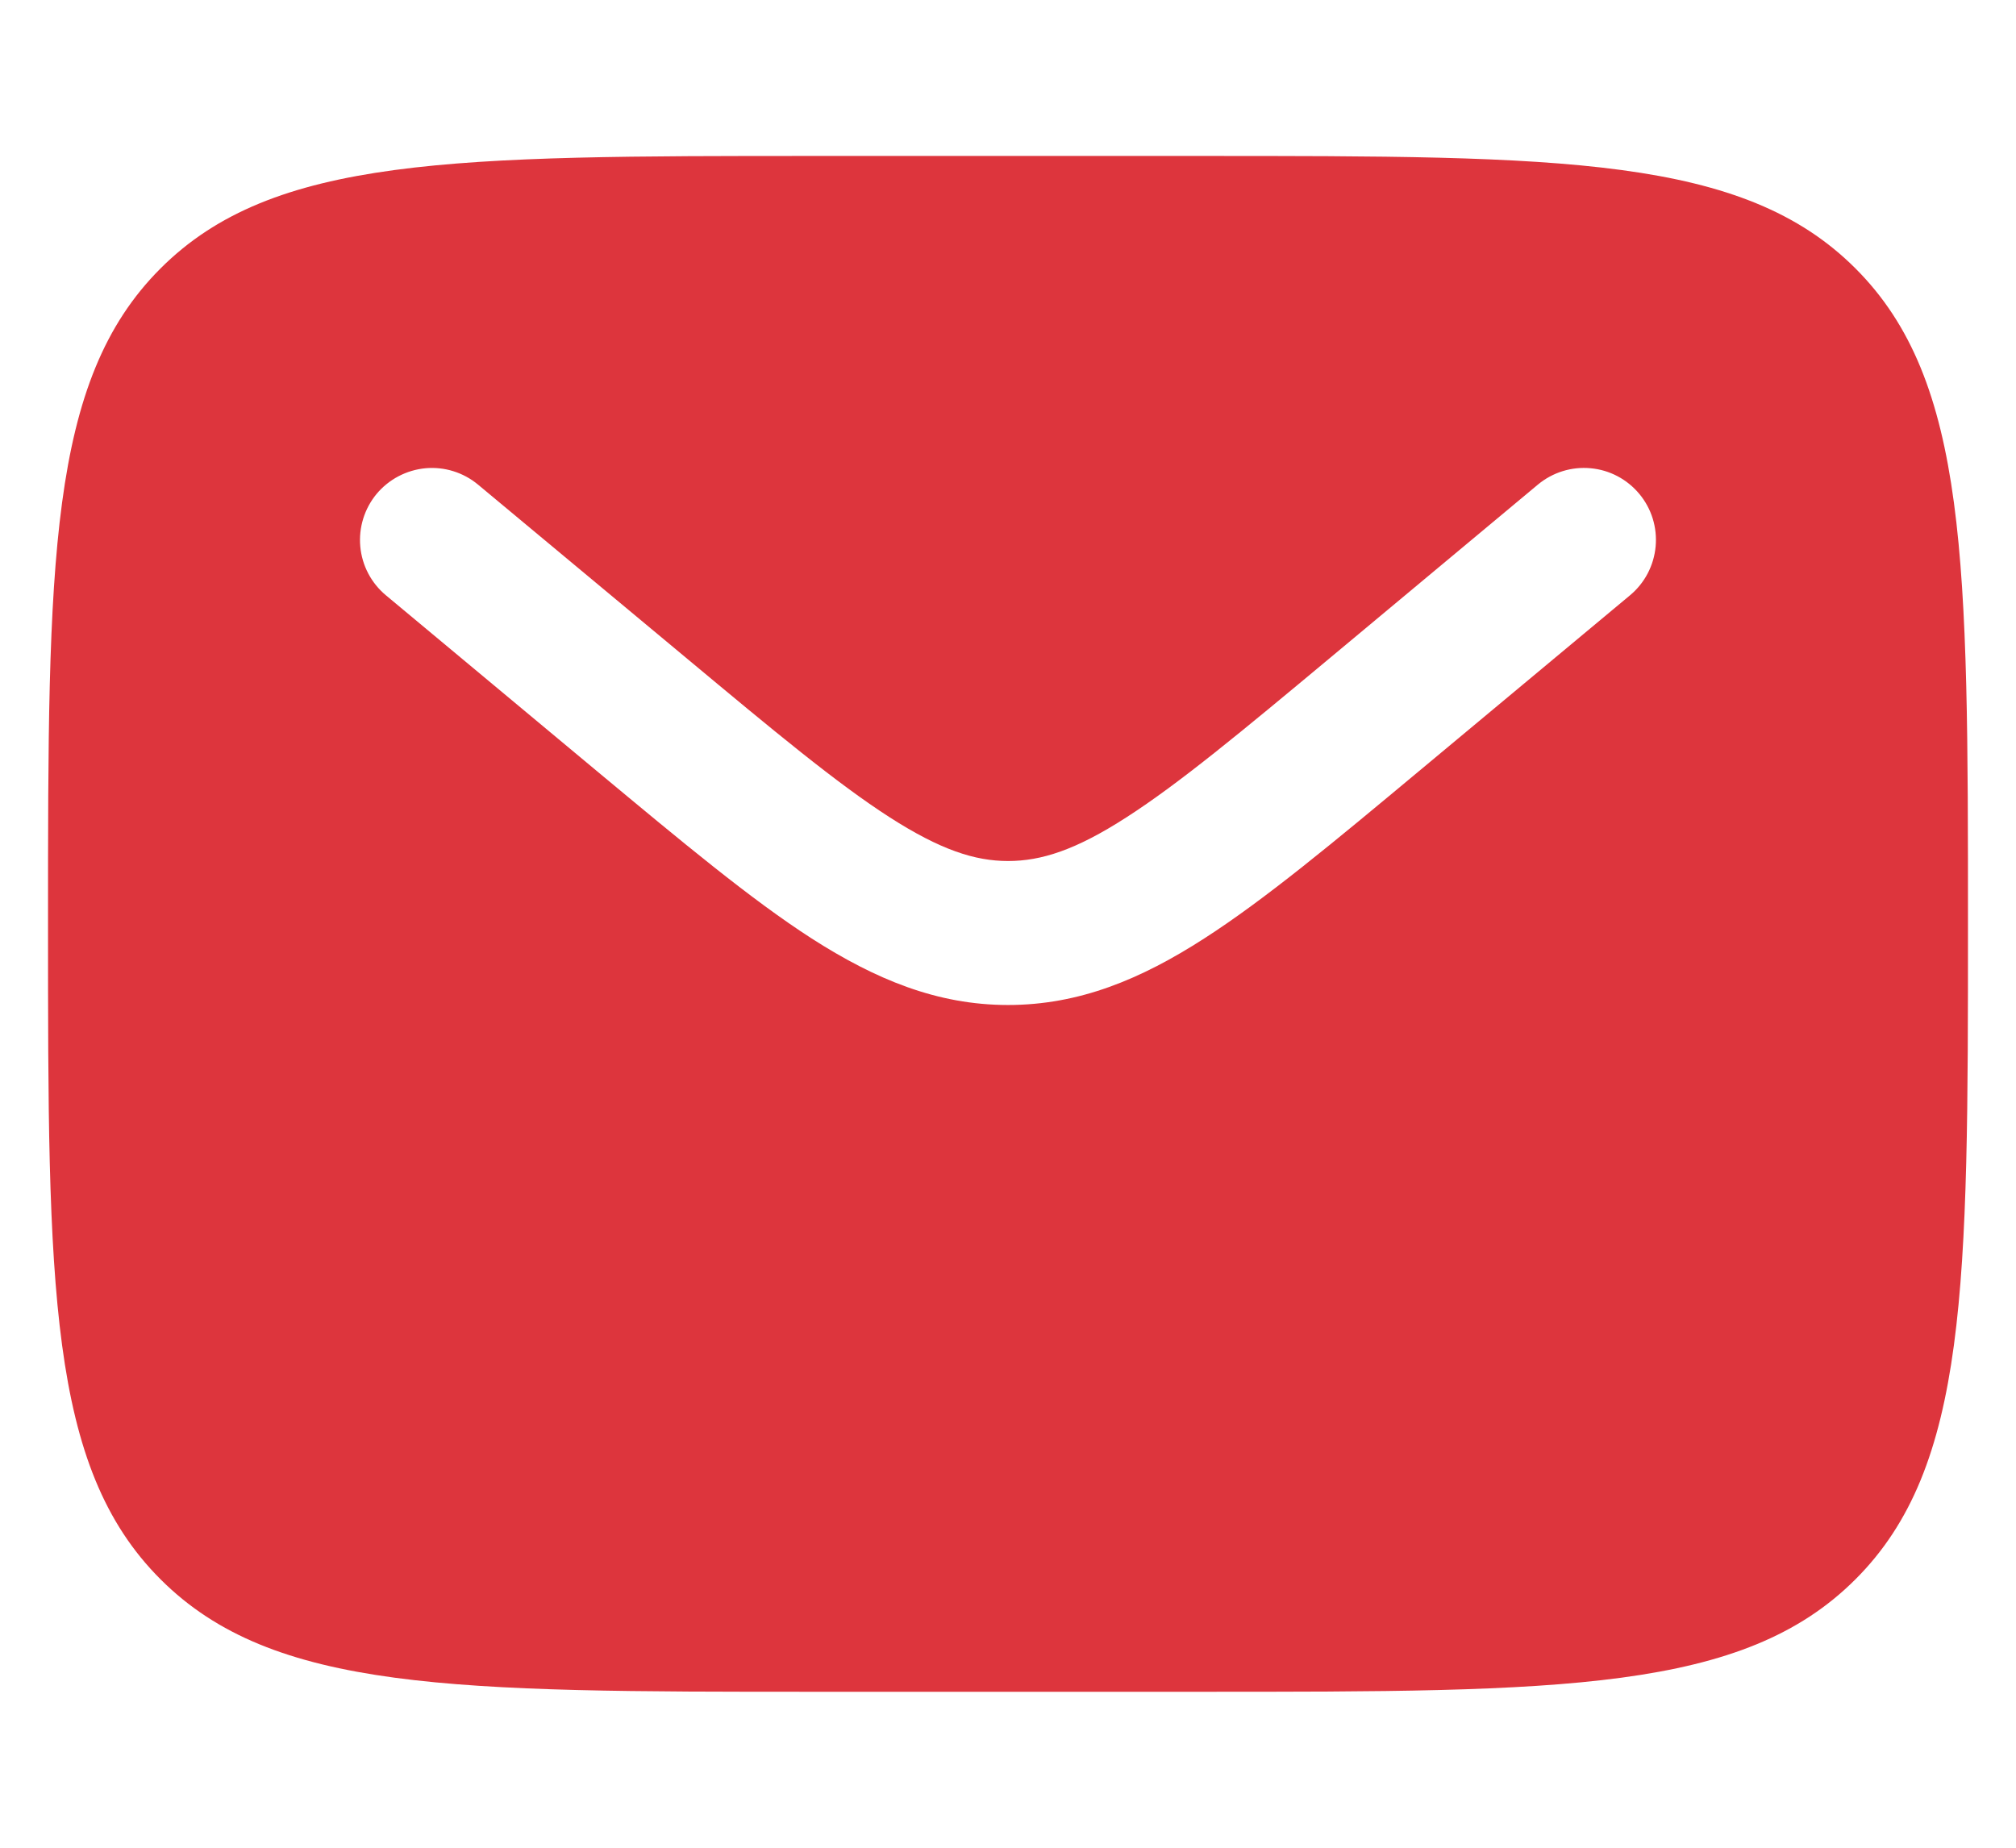
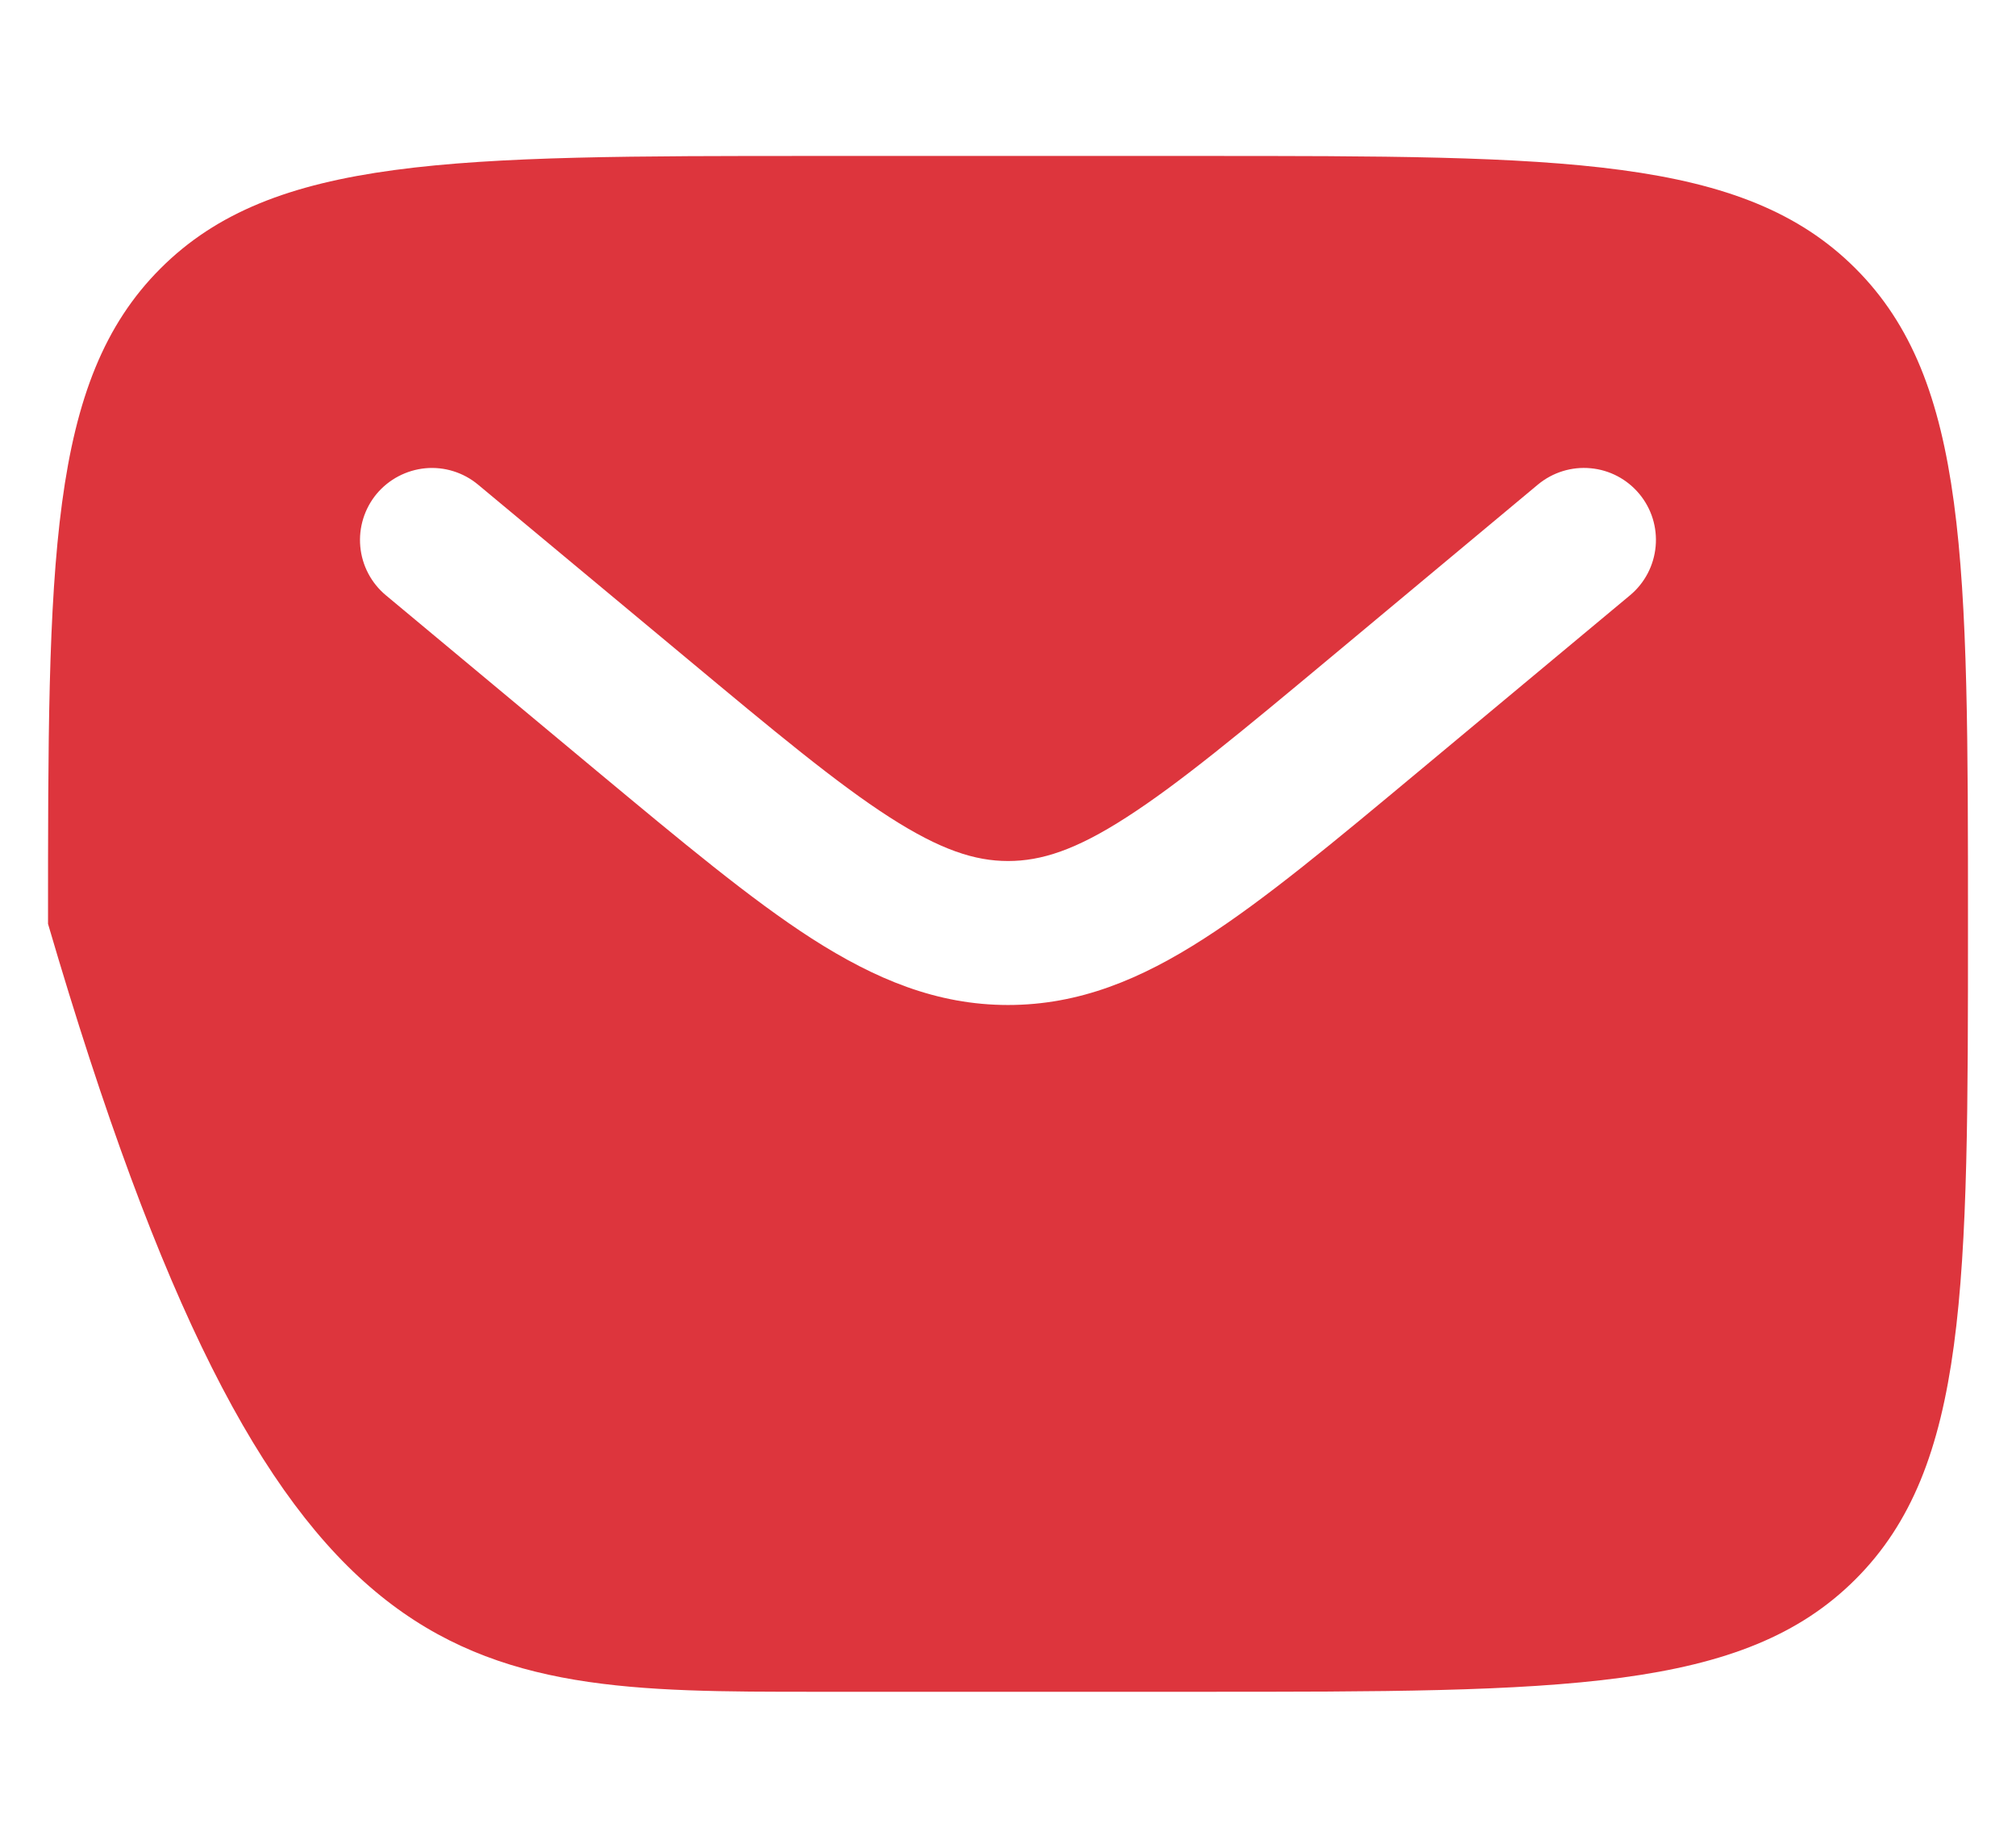
<svg xmlns="http://www.w3.org/2000/svg" width="24" height="22" viewBox="0 0 28 22" fill="none">
-   <path fill-rule="evenodd" clip-rule="evenodd" d="M2.229 1.896C0.667 3.458 0.667 5.972 0.667 11C0.667 16.028 0.667 18.543 2.229 20.104C3.791 21.667 6.305 21.667 11.333 21.667H16.667C21.695 21.667 24.209 21.667 25.771 20.104C27.333 18.543 27.333 16.028 27.333 11C27.333 5.972 27.333 3.458 25.771 1.896C24.209 0.333 21.695 0.333 16.667 0.333H11.333C6.305 0.333 3.791 0.333 2.229 1.896ZM22.768 5.027C22.938 5.231 23.019 5.493 22.995 5.757C22.971 6.021 22.844 6.265 22.64 6.435L19.712 8.875C18.529 9.861 17.572 10.659 16.725 11.203C15.845 11.77 14.988 12.127 14 12.127C13.012 12.127 12.155 11.768 11.273 11.203C10.428 10.659 9.471 9.86 8.288 8.876L5.36 6.436C5.156 6.266 5.028 6.023 5.004 5.758C4.98 5.494 5.062 5.231 5.231 5.027C5.401 4.824 5.645 4.696 5.909 4.671C6.173 4.647 6.436 4.729 6.64 4.899L9.52 7.297C10.764 8.334 11.627 9.051 12.357 9.52C13.063 9.973 13.541 10.127 14.001 10.127C14.461 10.127 14.94 9.975 15.645 9.52C16.375 9.051 17.239 8.334 18.483 7.297L21.361 4.897C21.565 4.728 21.828 4.646 22.092 4.671C22.356 4.695 22.598 4.823 22.768 5.027Z" fill="#DD353D" />
+   <path fill-rule="evenodd" clip-rule="evenodd" d="M2.229 1.896C0.667 3.458 0.667 5.972 0.667 11C3.791 21.667 6.305 21.667 11.333 21.667H16.667C21.695 21.667 24.209 21.667 25.771 20.104C27.333 18.543 27.333 16.028 27.333 11C27.333 5.972 27.333 3.458 25.771 1.896C24.209 0.333 21.695 0.333 16.667 0.333H11.333C6.305 0.333 3.791 0.333 2.229 1.896ZM22.768 5.027C22.938 5.231 23.019 5.493 22.995 5.757C22.971 6.021 22.844 6.265 22.64 6.435L19.712 8.875C18.529 9.861 17.572 10.659 16.725 11.203C15.845 11.77 14.988 12.127 14 12.127C13.012 12.127 12.155 11.768 11.273 11.203C10.428 10.659 9.471 9.86 8.288 8.876L5.36 6.436C5.156 6.266 5.028 6.023 5.004 5.758C4.98 5.494 5.062 5.231 5.231 5.027C5.401 4.824 5.645 4.696 5.909 4.671C6.173 4.647 6.436 4.729 6.64 4.899L9.52 7.297C10.764 8.334 11.627 9.051 12.357 9.52C13.063 9.973 13.541 10.127 14.001 10.127C14.461 10.127 14.94 9.975 15.645 9.52C16.375 9.051 17.239 8.334 18.483 7.297L21.361 4.897C21.565 4.728 21.828 4.646 22.092 4.671C22.356 4.695 22.598 4.823 22.768 5.027Z" fill="#DD353D" />
</svg>